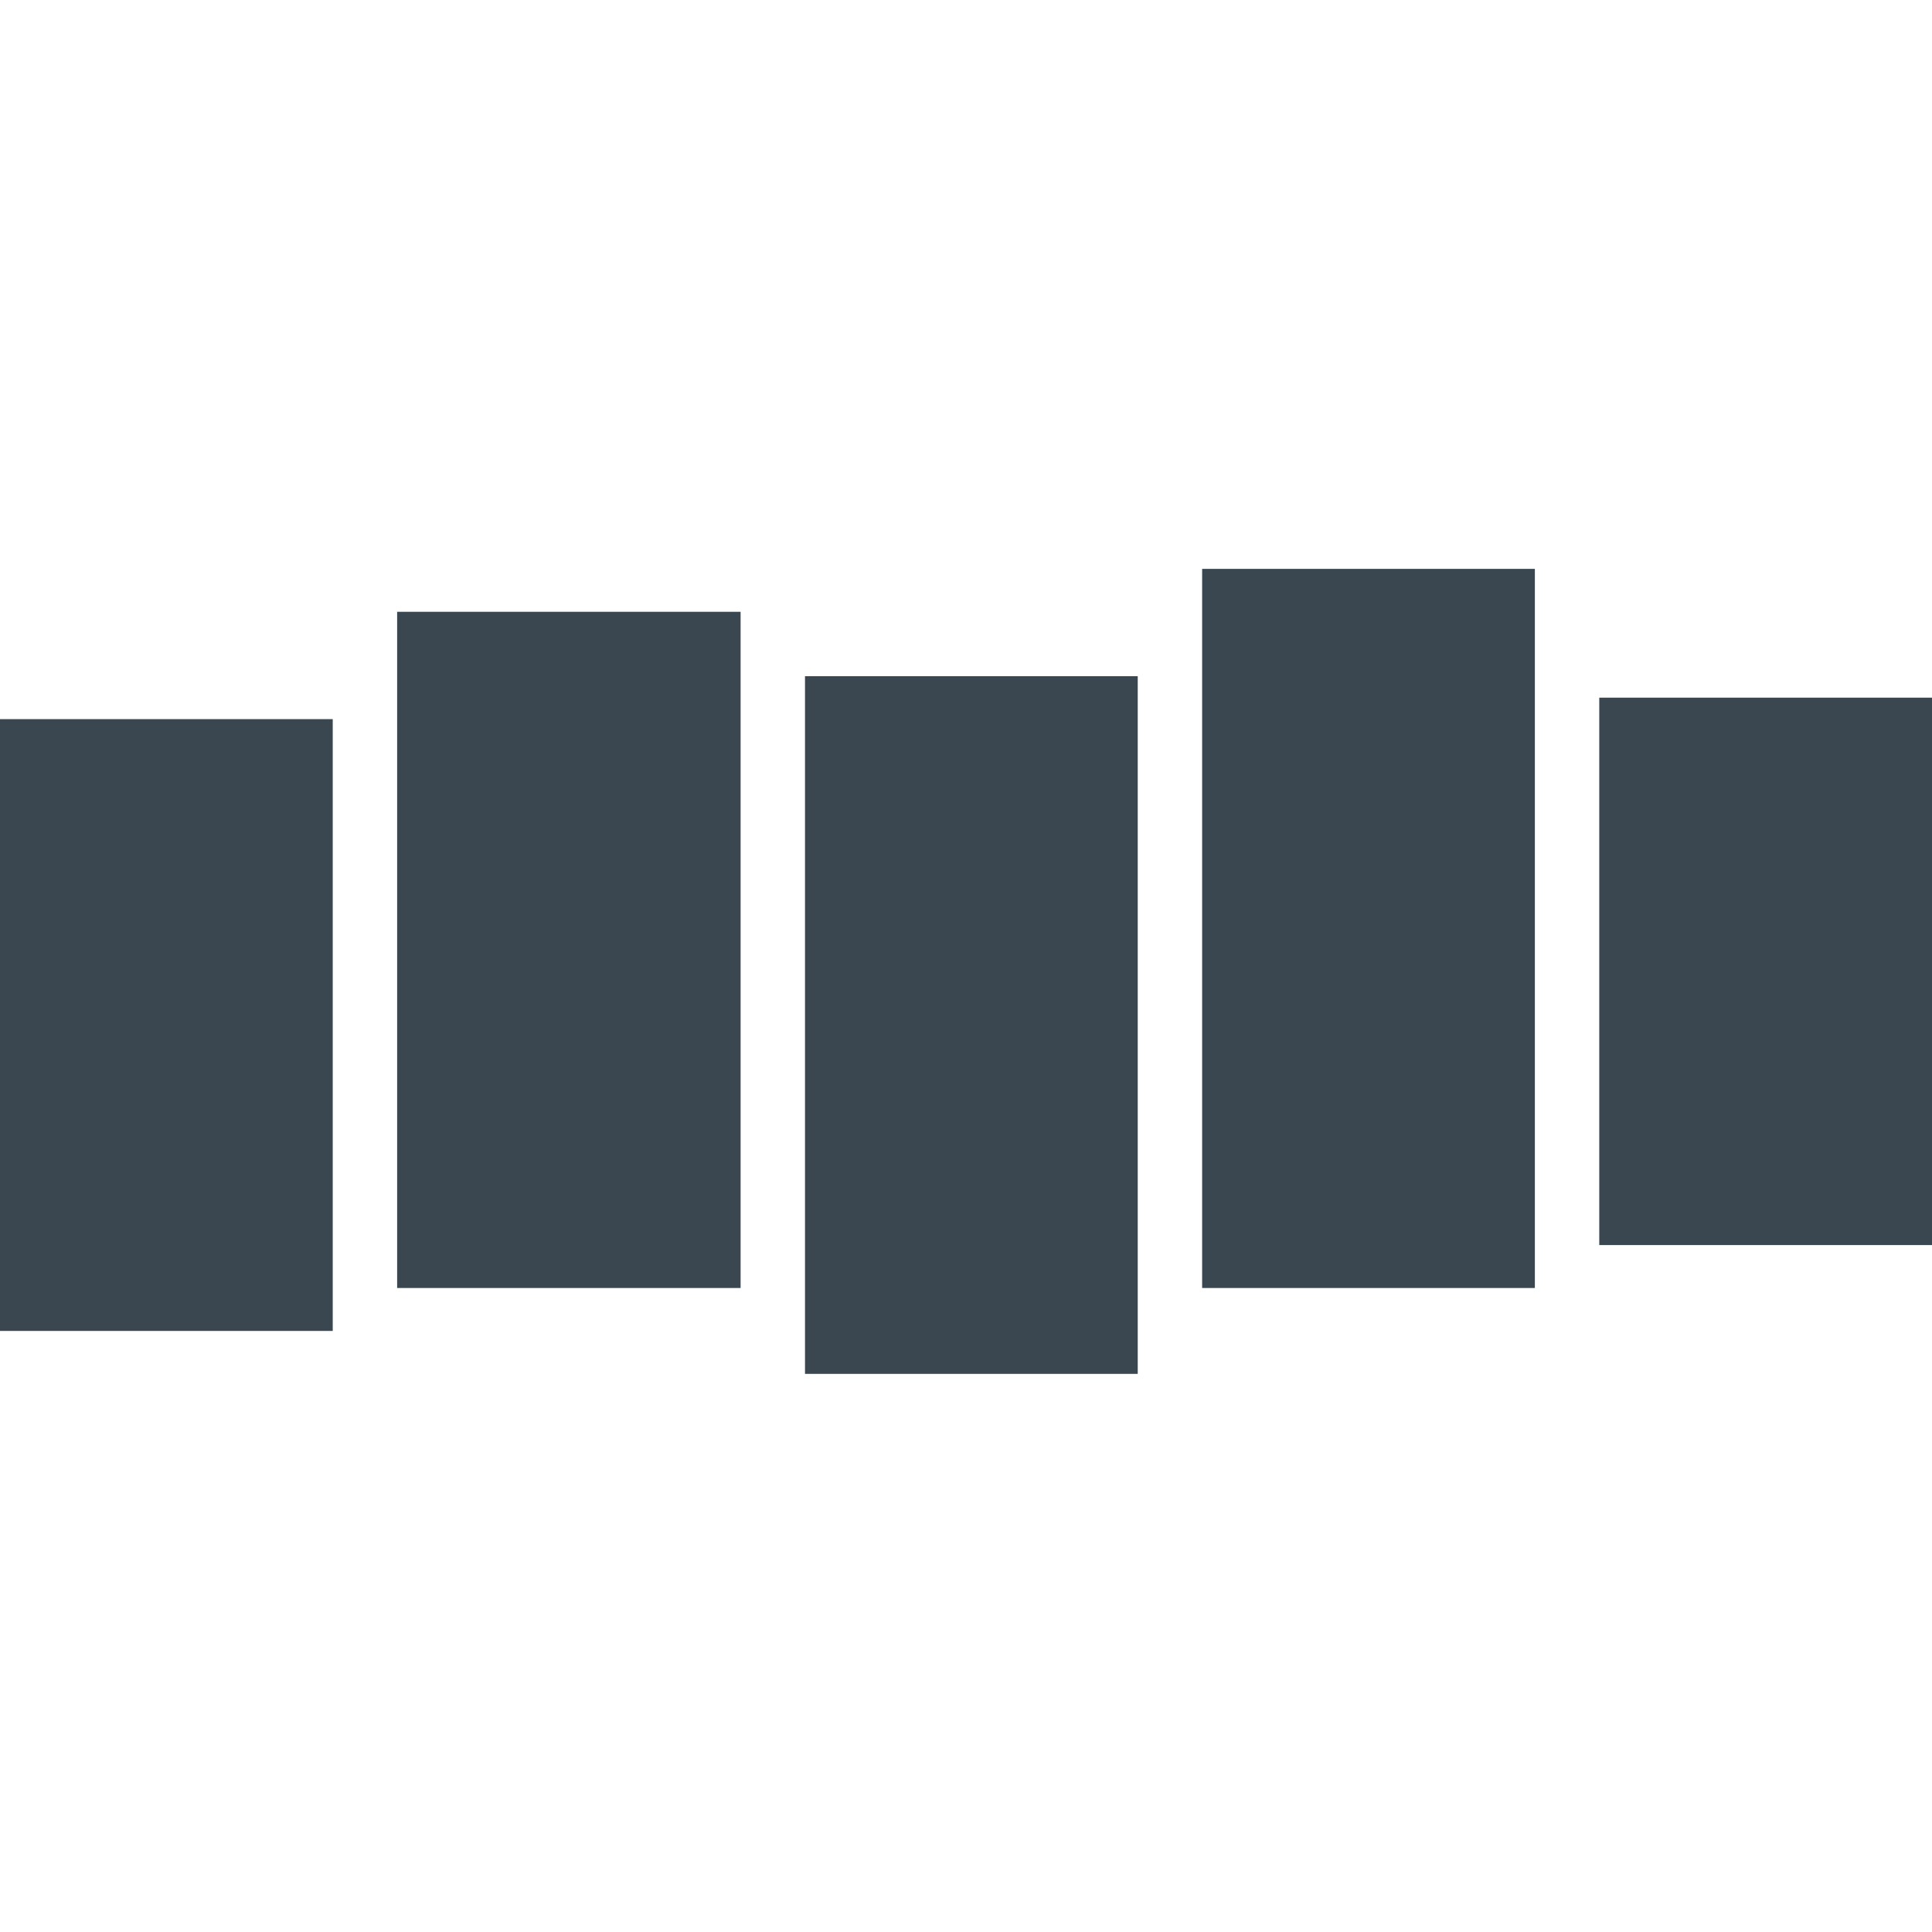
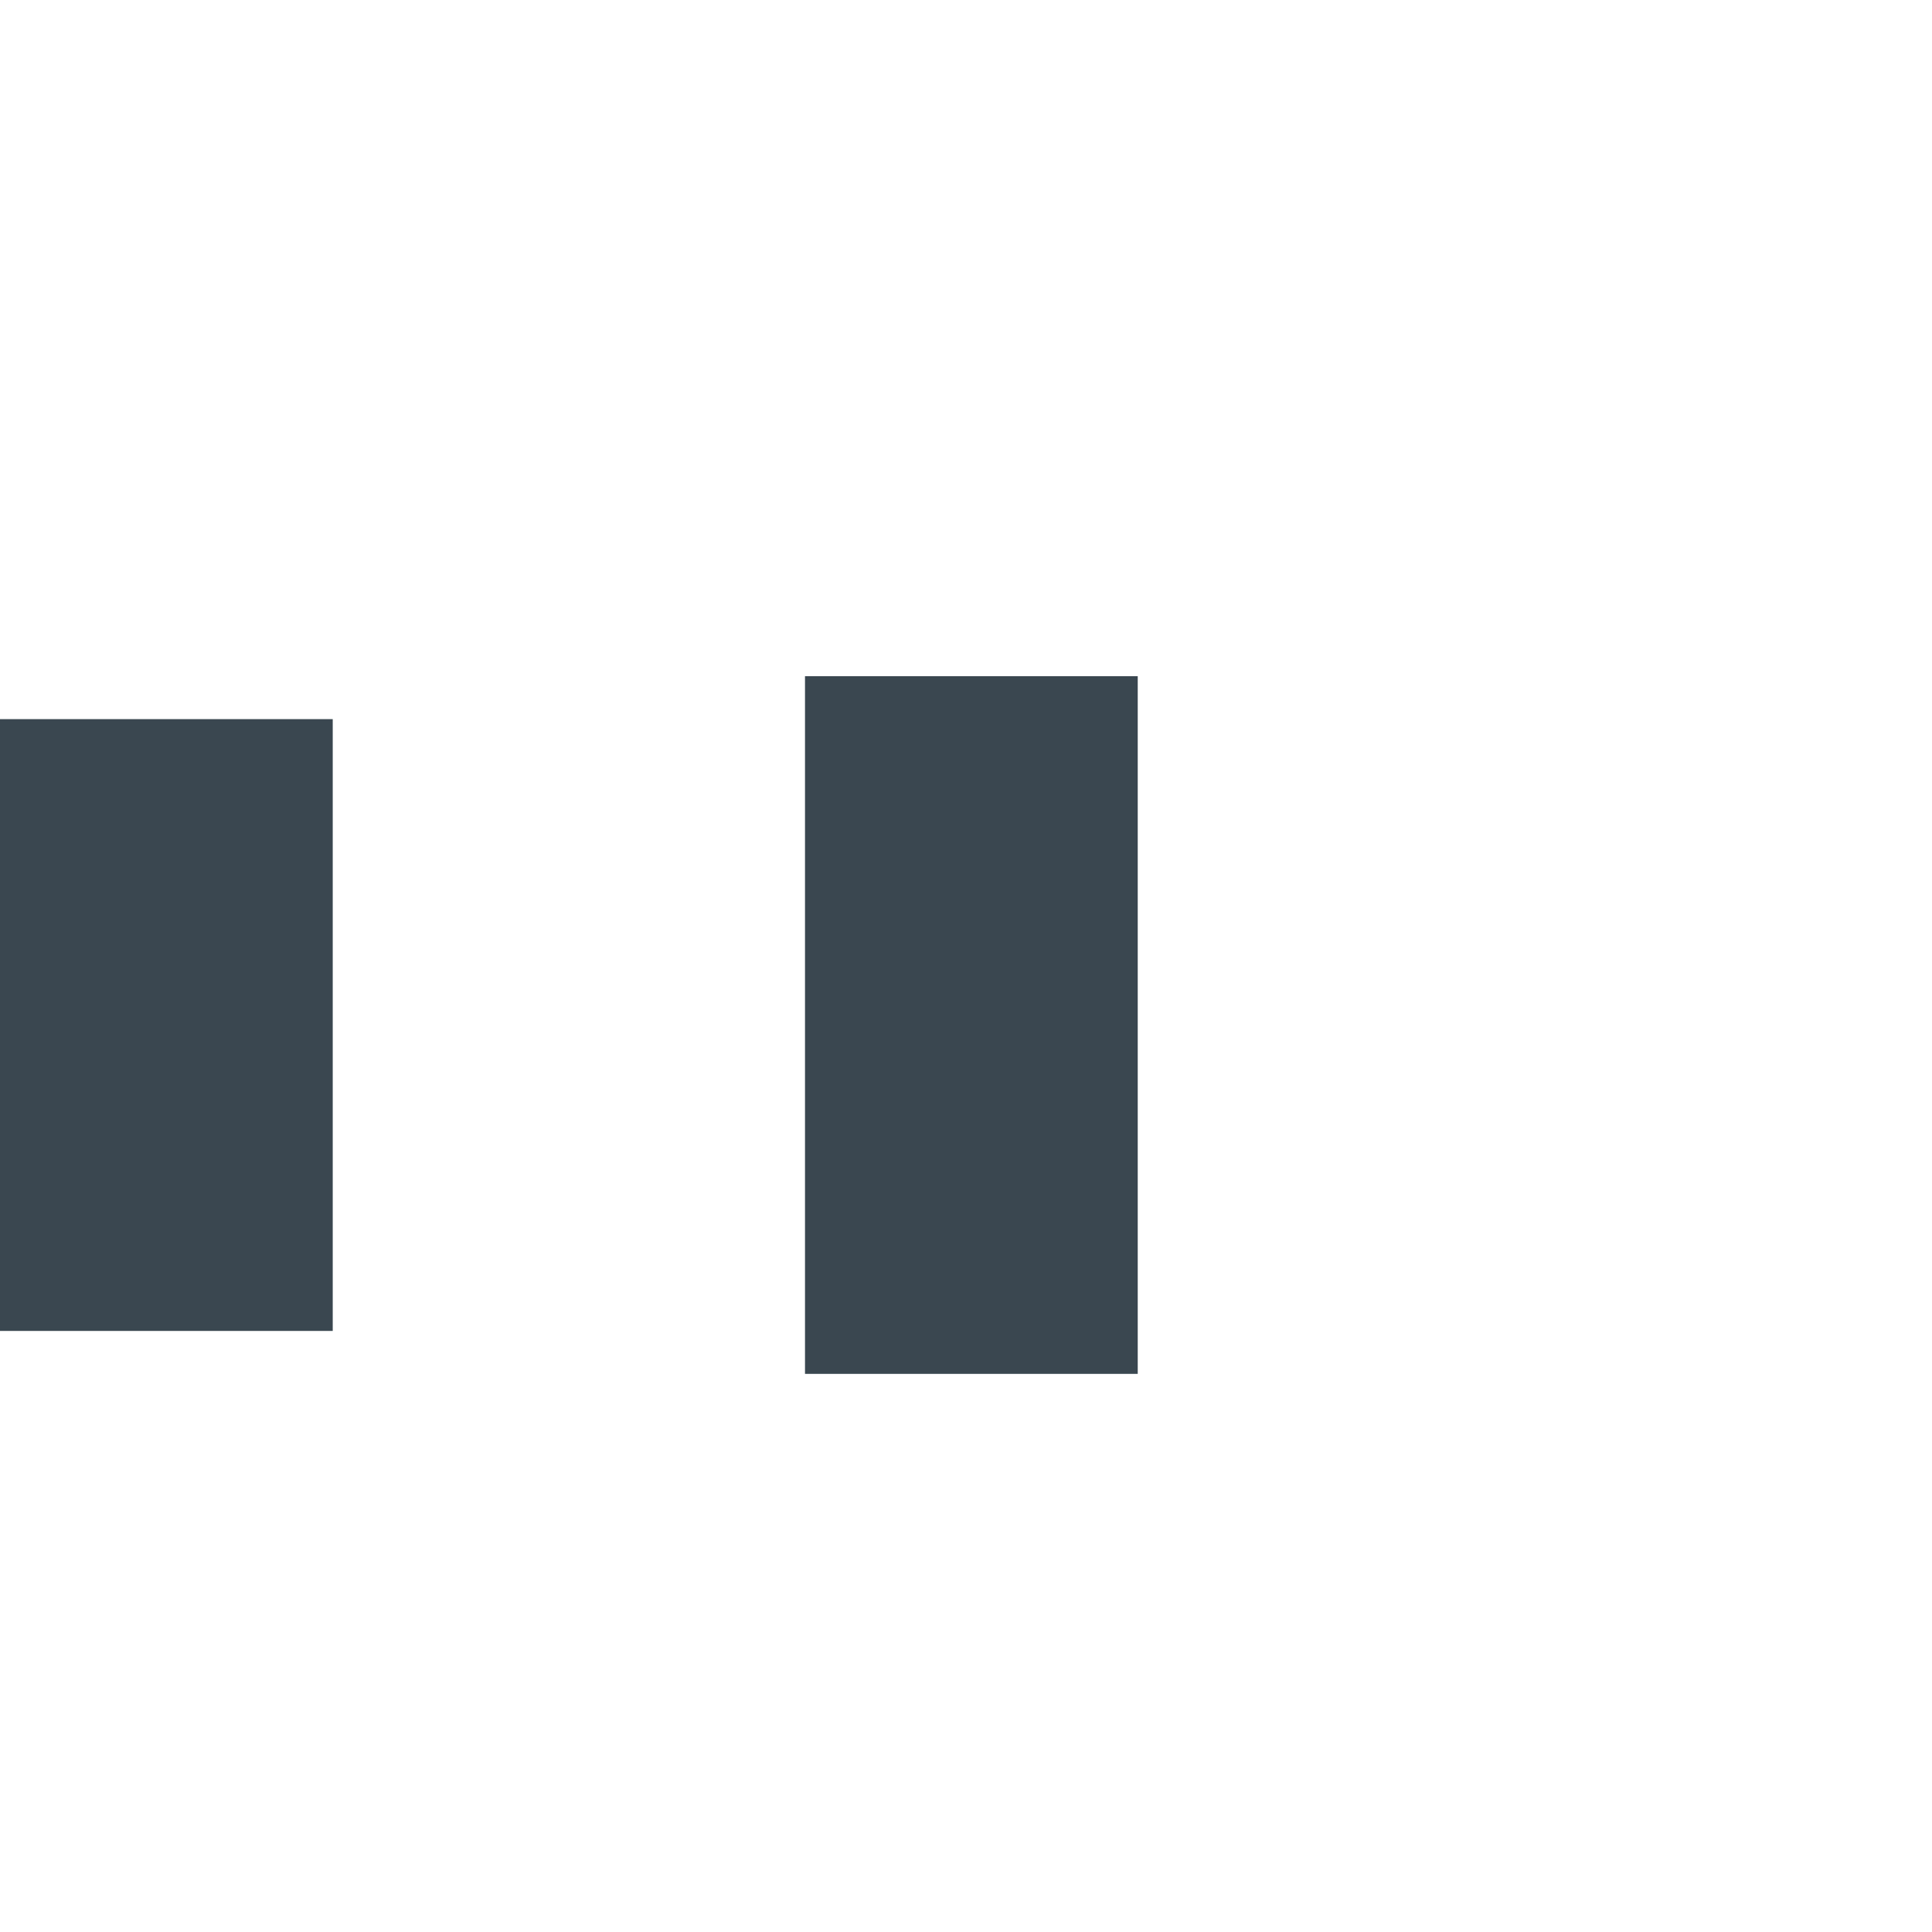
<svg xmlns="http://www.w3.org/2000/svg" version="1.0" viewBox="0 0 180 180" preserveAspectRatio="xMidYMid meet">
  <g transform="translate(0,180) scale(0.1,-0.1)" fill="#3a4750" stroke="none">
-     <path d="M1120 935 l0 -335 155 0 155 0 0 335 0 335 -155 0 -155 0 0 -335z" />
-     <path d="M370 915 l0 -315 160 0 160 0 0 315 0 315 -160 0 -160 0 0 -315z" />
    <path d="M750 845 l0 -325 155 0 155 0 0 325 0 325 -155 0 -155 0 0 -325z" />
-     <path d="M1490 895 l0 -255 155 0 155 0 0 255 0 255 -155 0 -155 0 0 -255z" />
    <path d="M0 845 l0 -285 155 0 155 0 0 285 0 285 -155 0 -155 0 0 -285z" />
  </g>
</svg>